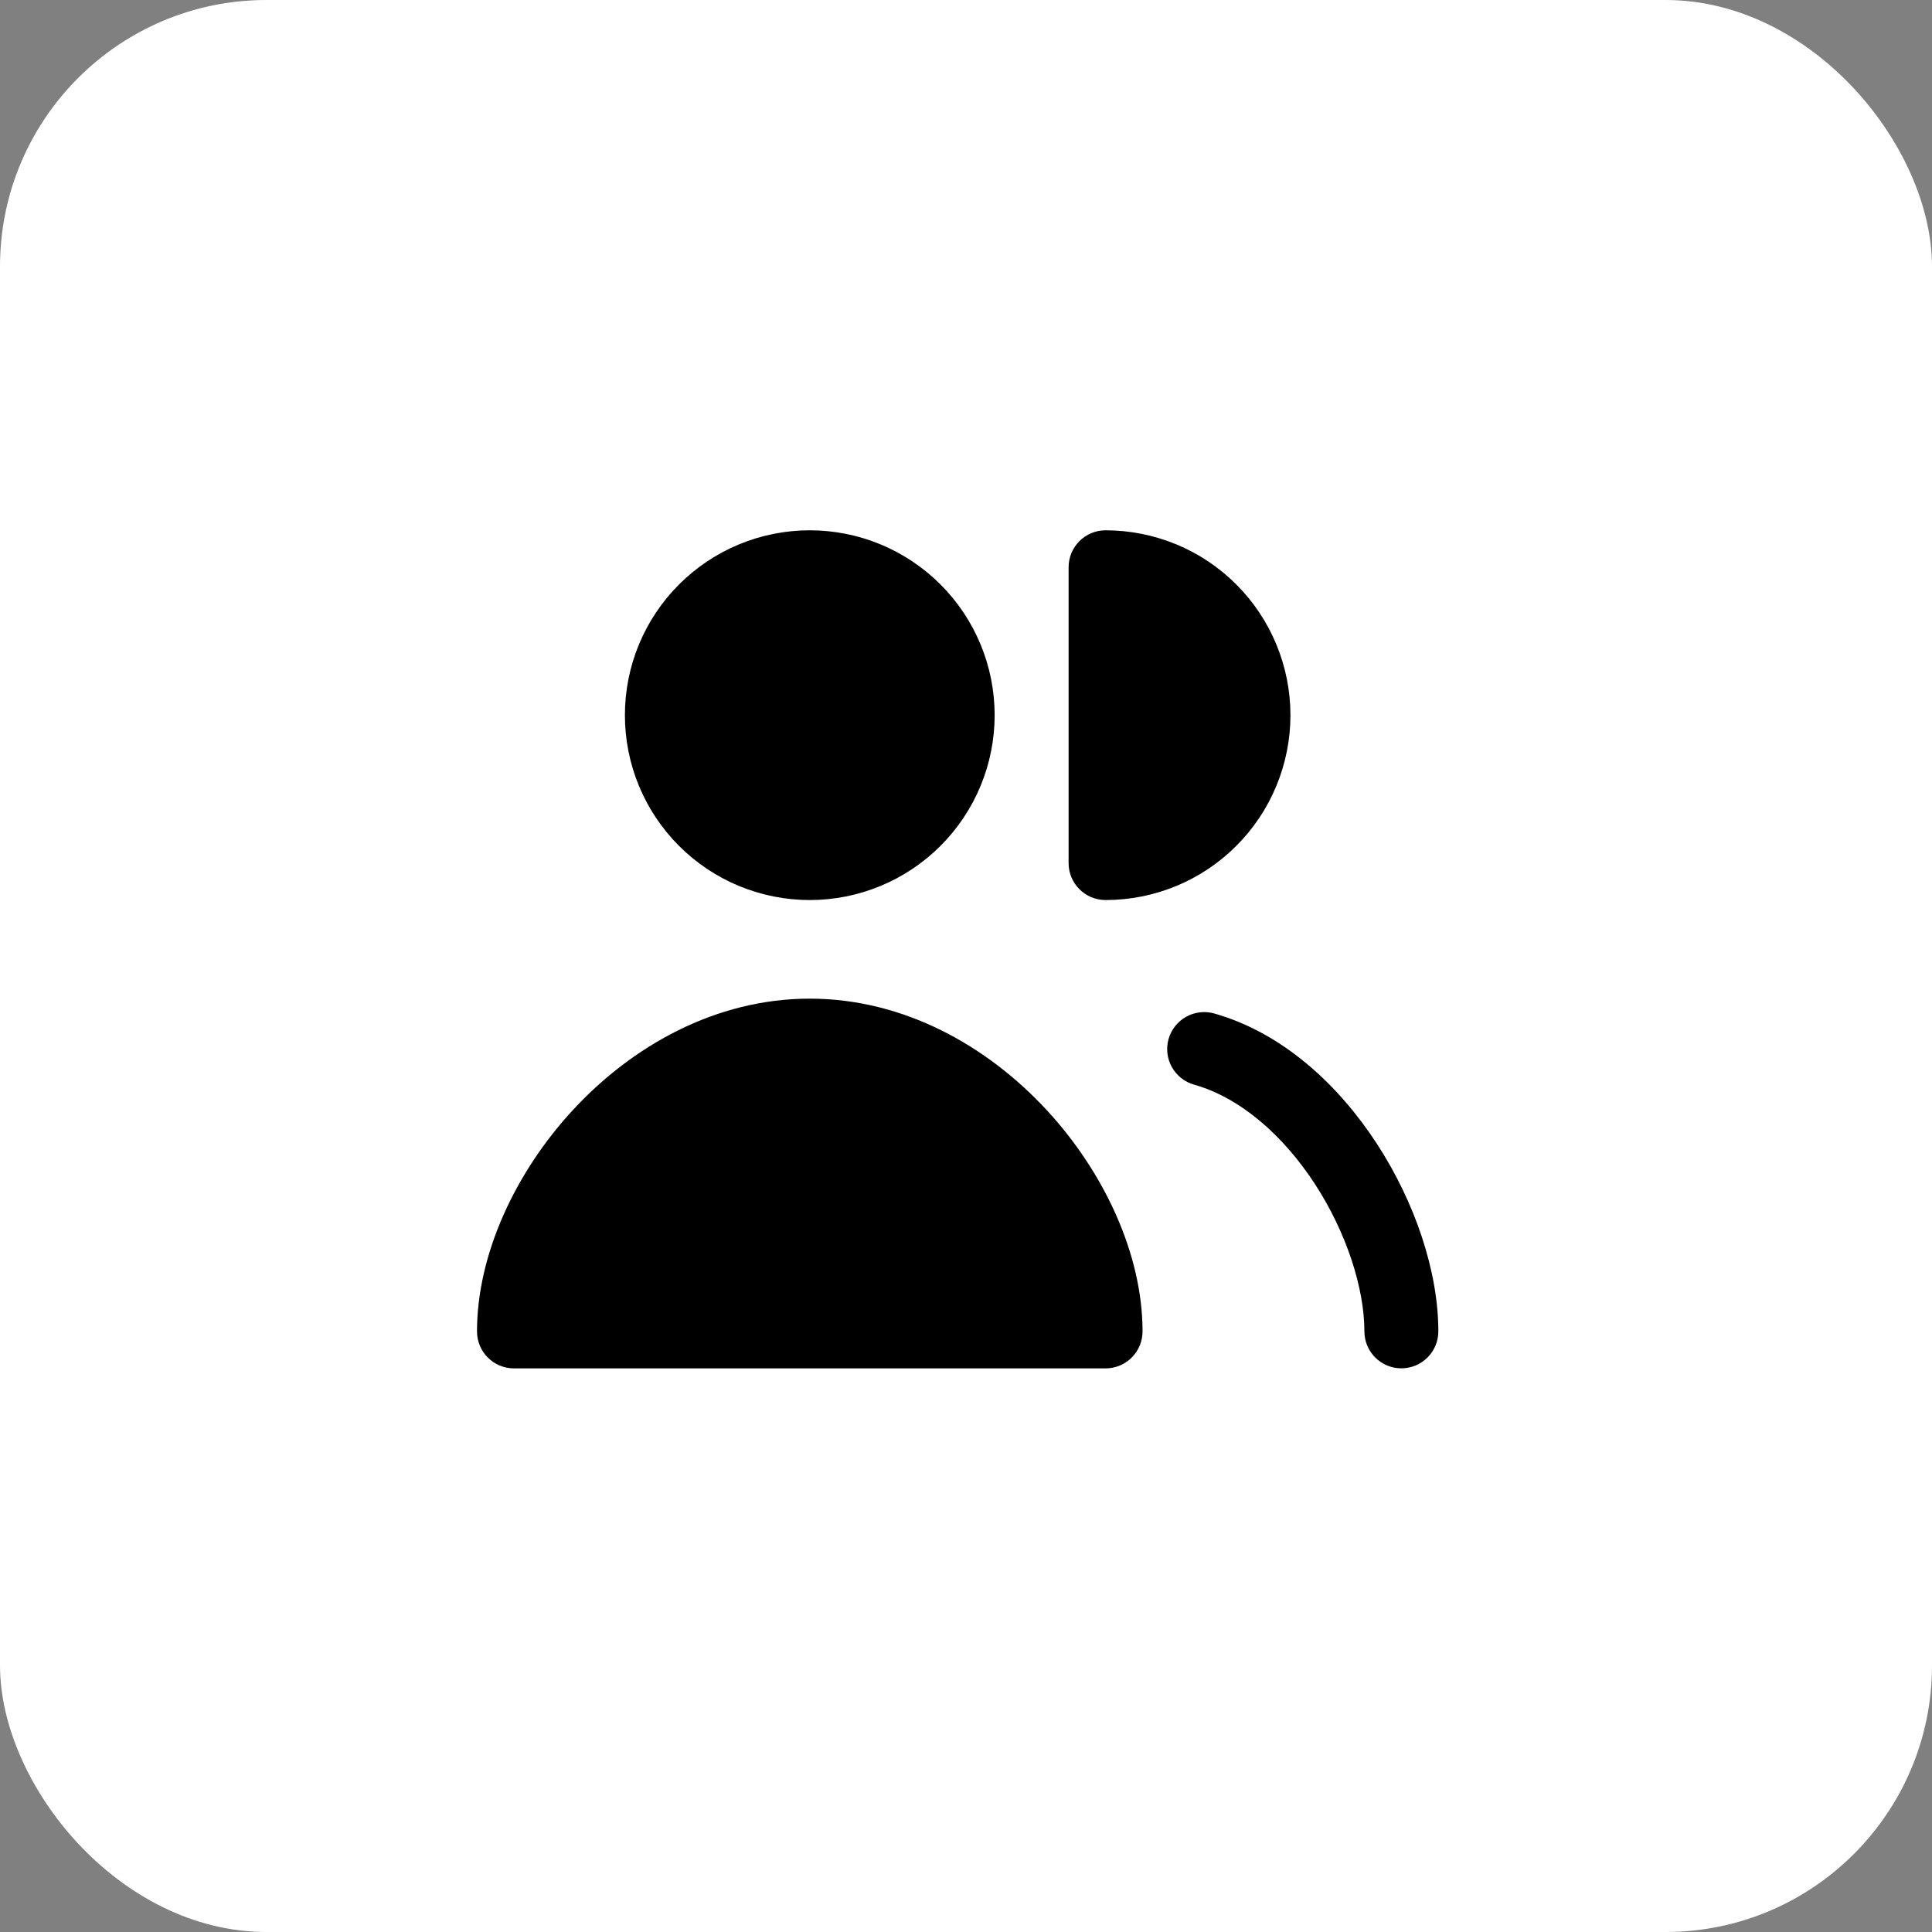
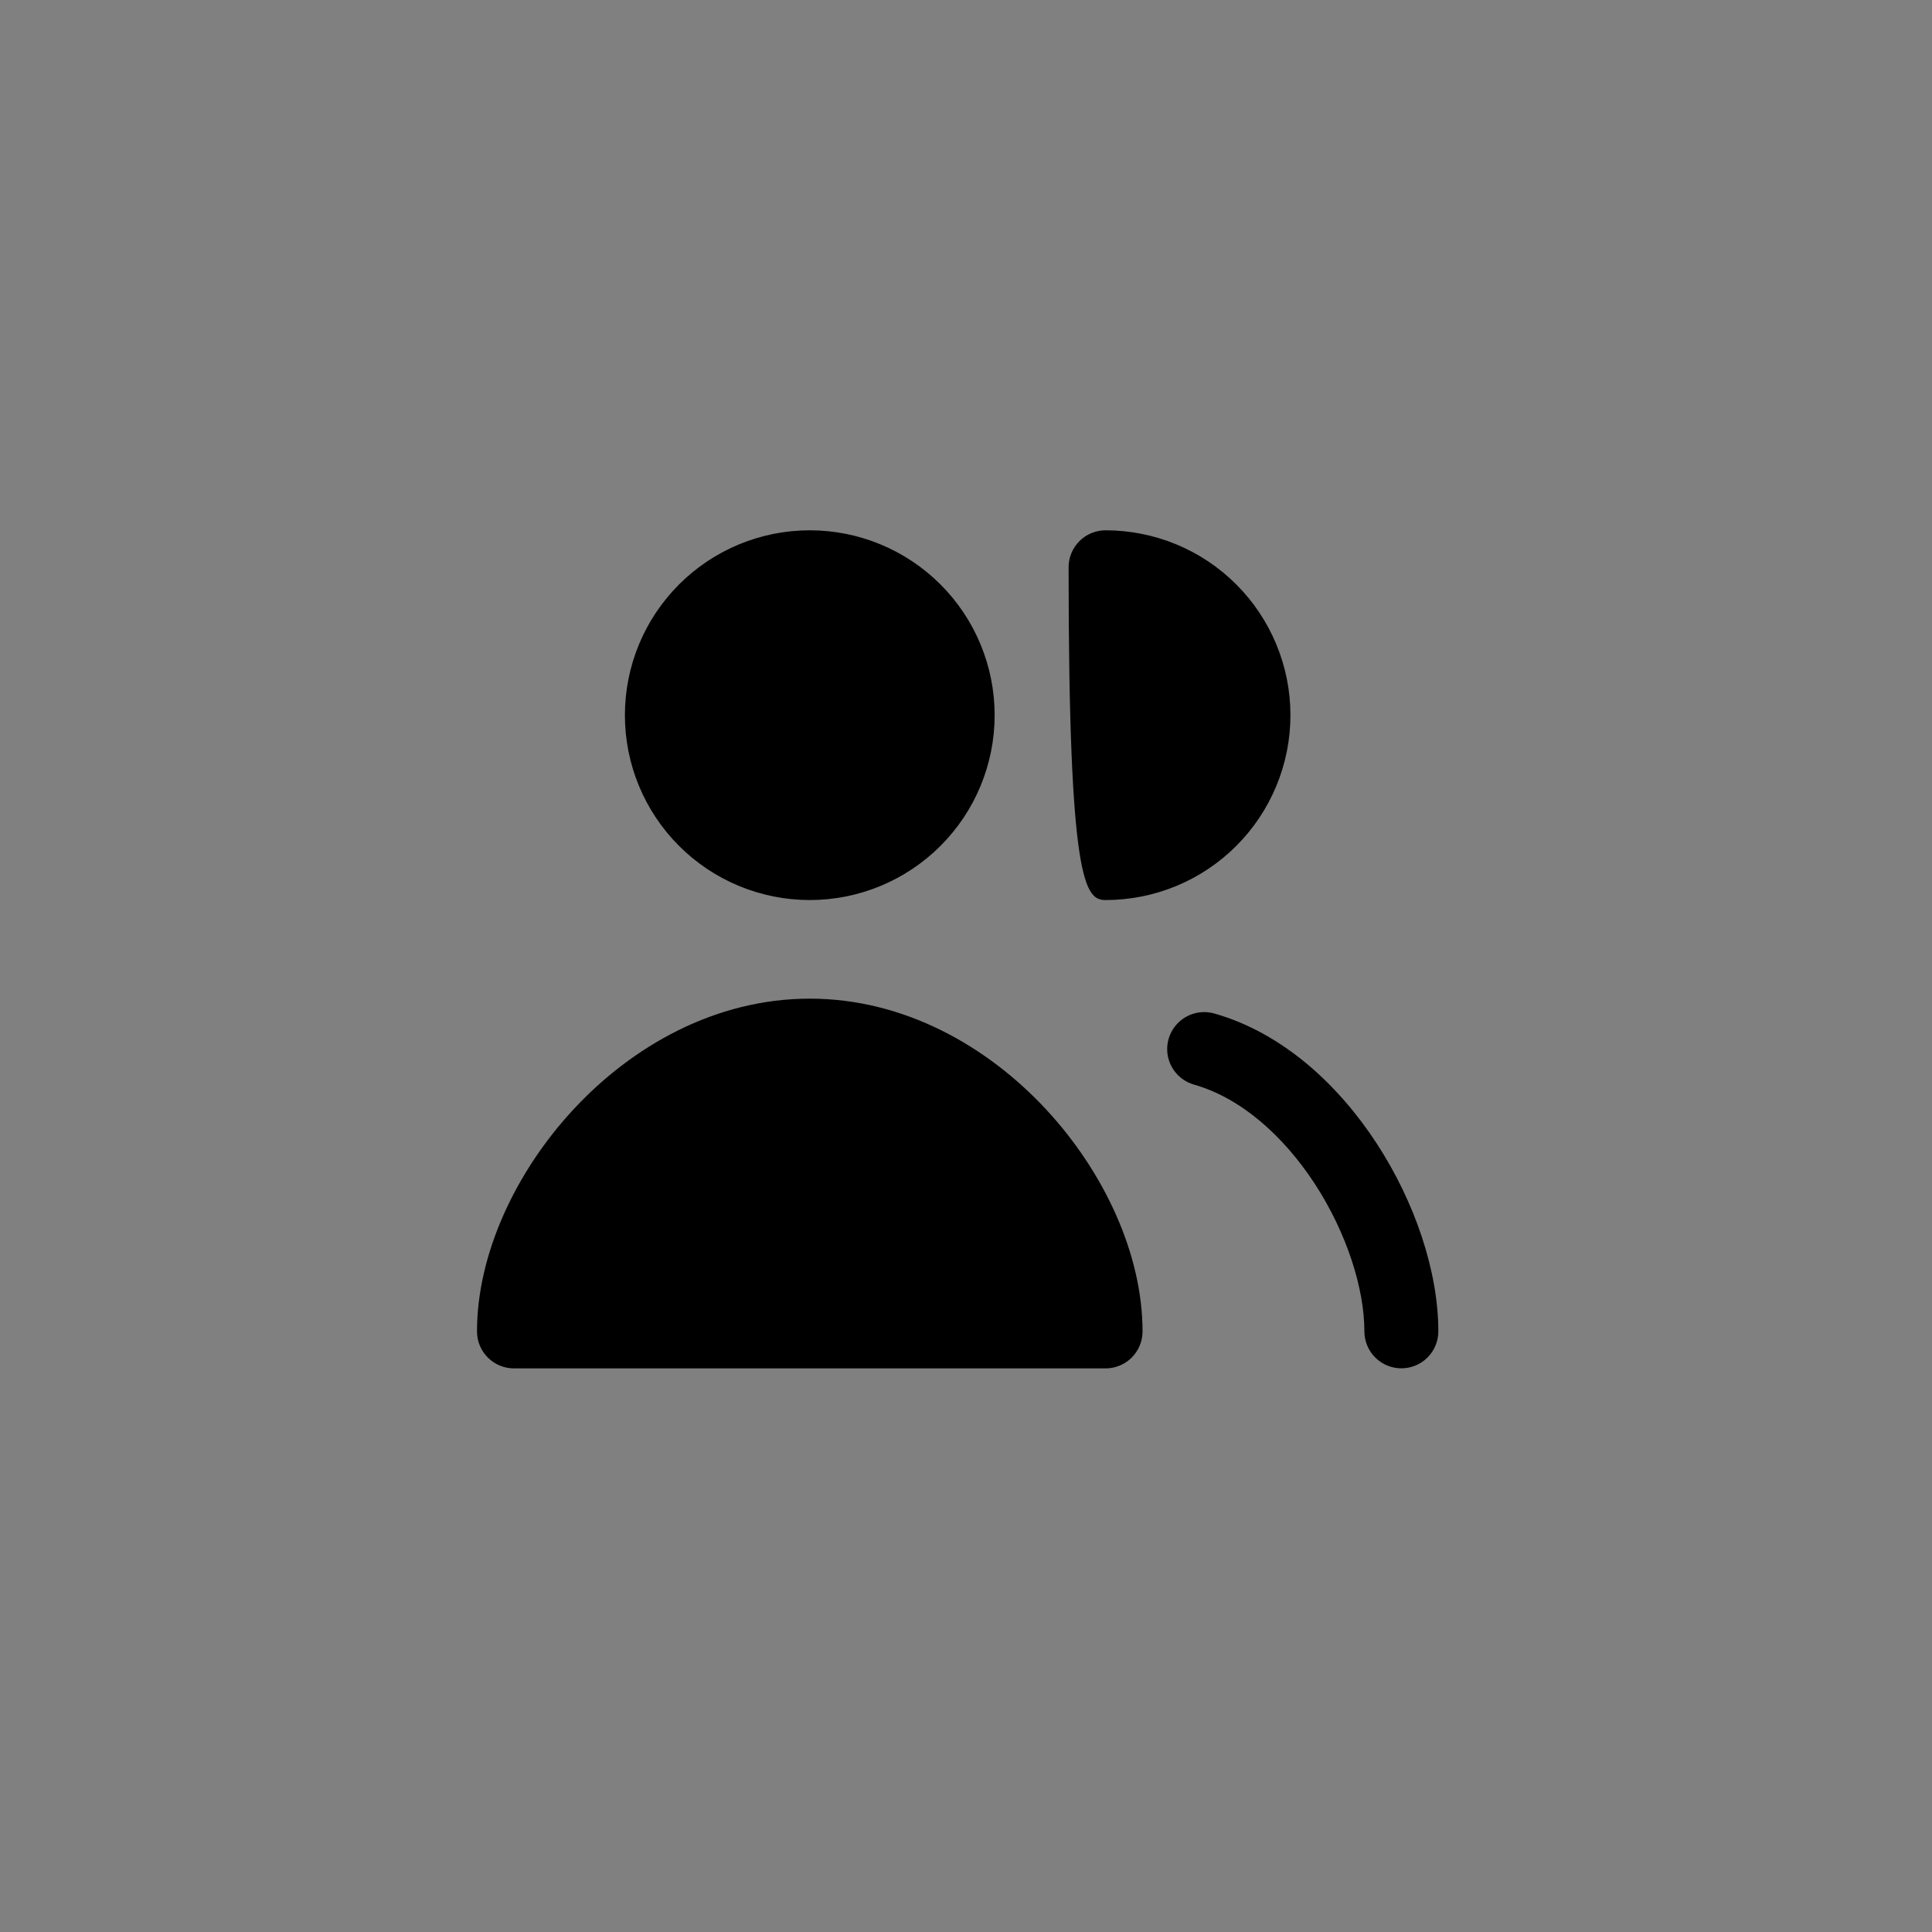
<svg xmlns="http://www.w3.org/2000/svg" width="58" height="58" viewBox="0 0 58 58" fill="none">
  <rect x="0" y="0" width="58" height="58" fill="#808080" stroke="none" />
-   <rect width="58" height="58" rx="8" fill="white" />
-   <path d="M24.31 29.98C21.476 29.98 18.977 31.408 17.218 33.303C15.468 35.187 14.32 37.666 14.32 39.97C14.32 40.583 14.817 41.08 15.43 41.08H33.19C33.484 41.08 33.767 40.963 33.975 40.755C34.183 40.547 34.3 40.264 34.3 39.97C34.3 37.664 33.153 35.187 31.402 33.303C29.641 31.408 27.144 29.98 24.31 29.98ZM36.452 30.425C36.168 30.345 35.865 30.381 35.608 30.525C35.351 30.669 35.161 30.909 35.081 31.192C35.001 31.475 35.037 31.779 35.181 32.036C35.325 32.293 35.565 32.482 35.848 32.562C37.229 32.953 38.513 34.071 39.474 35.543C40.431 37.016 40.96 38.684 40.96 39.968C40.96 40.263 41.077 40.545 41.285 40.753C41.493 40.962 41.775 41.078 42.07 41.078C42.364 41.078 42.647 40.962 42.855 40.753C43.063 40.545 43.18 40.263 43.18 39.968C43.18 38.163 42.472 36.081 41.333 34.333C40.195 32.585 38.521 31.012 36.452 30.425ZM24.31 15.92C23.581 15.92 22.859 16.064 22.186 16.342C21.513 16.621 20.901 17.03 20.385 17.546C19.87 18.061 19.461 18.673 19.182 19.346C18.903 20.019 18.76 20.741 18.76 21.47C18.76 22.199 18.903 22.921 19.182 23.594C19.461 24.267 19.87 24.879 20.385 25.394C20.901 25.91 21.513 26.319 22.186 26.598C22.859 26.876 23.581 27.02 24.31 27.02C25.782 27.02 27.193 26.435 28.234 25.394C29.275 24.354 29.86 22.942 29.86 21.47C29.86 19.998 29.275 18.586 28.234 17.546C27.193 16.505 25.782 15.92 24.31 15.92ZM33.19 15.92C32.895 15.92 32.613 16.037 32.405 16.245C32.197 16.453 32.08 16.735 32.08 17.03V25.91C32.08 26.523 32.577 27.02 33.19 27.02C33.919 27.02 34.64 26.876 35.314 26.598C35.987 26.319 36.599 25.91 37.114 25.394C37.63 24.879 38.038 24.267 38.317 23.594C38.596 22.921 38.74 22.199 38.74 21.47C38.74 20.741 38.596 20.019 38.317 19.346C38.038 18.673 37.63 18.061 37.114 17.546C36.599 17.03 35.987 16.621 35.314 16.342C34.64 16.064 33.919 15.92 33.19 15.92Z" fill="black" />
+   <path d="M24.31 29.98C21.476 29.98 18.977 31.408 17.218 33.303C15.468 35.187 14.32 37.666 14.32 39.97C14.32 40.583 14.817 41.08 15.43 41.08H33.19C33.484 41.08 33.767 40.963 33.975 40.755C34.183 40.547 34.3 40.264 34.3 39.97C34.3 37.664 33.153 35.187 31.402 33.303C29.641 31.408 27.144 29.98 24.31 29.98ZM36.452 30.425C36.168 30.345 35.865 30.381 35.608 30.525C35.351 30.669 35.161 30.909 35.081 31.192C35.001 31.475 35.037 31.779 35.181 32.036C35.325 32.293 35.565 32.482 35.848 32.562C37.229 32.953 38.513 34.071 39.474 35.543C40.431 37.016 40.96 38.684 40.96 39.968C40.96 40.263 41.077 40.545 41.285 40.753C41.493 40.962 41.775 41.078 42.07 41.078C42.364 41.078 42.647 40.962 42.855 40.753C43.063 40.545 43.18 40.263 43.18 39.968C43.18 38.163 42.472 36.081 41.333 34.333C40.195 32.585 38.521 31.012 36.452 30.425ZM24.31 15.92C23.581 15.92 22.859 16.064 22.186 16.342C21.513 16.621 20.901 17.03 20.385 17.546C19.87 18.061 19.461 18.673 19.182 19.346C18.903 20.019 18.76 20.741 18.76 21.47C18.76 22.199 18.903 22.921 19.182 23.594C19.461 24.267 19.87 24.879 20.385 25.394C20.901 25.91 21.513 26.319 22.186 26.598C22.859 26.876 23.581 27.02 24.31 27.02C25.782 27.02 27.193 26.435 28.234 25.394C29.275 24.354 29.86 22.942 29.86 21.47C29.86 19.998 29.275 18.586 28.234 17.546C27.193 16.505 25.782 15.92 24.31 15.92ZM33.19 15.92C32.895 15.92 32.613 16.037 32.405 16.245C32.197 16.453 32.08 16.735 32.08 17.03C32.08 26.523 32.577 27.02 33.19 27.02C33.919 27.02 34.64 26.876 35.314 26.598C35.987 26.319 36.599 25.91 37.114 25.394C37.63 24.879 38.038 24.267 38.317 23.594C38.596 22.921 38.74 22.199 38.74 21.47C38.74 20.741 38.596 20.019 38.317 19.346C38.038 18.673 37.63 18.061 37.114 17.546C36.599 17.03 35.987 16.621 35.314 16.342C34.64 16.064 33.919 15.92 33.19 15.92Z" fill="black" />
</svg>